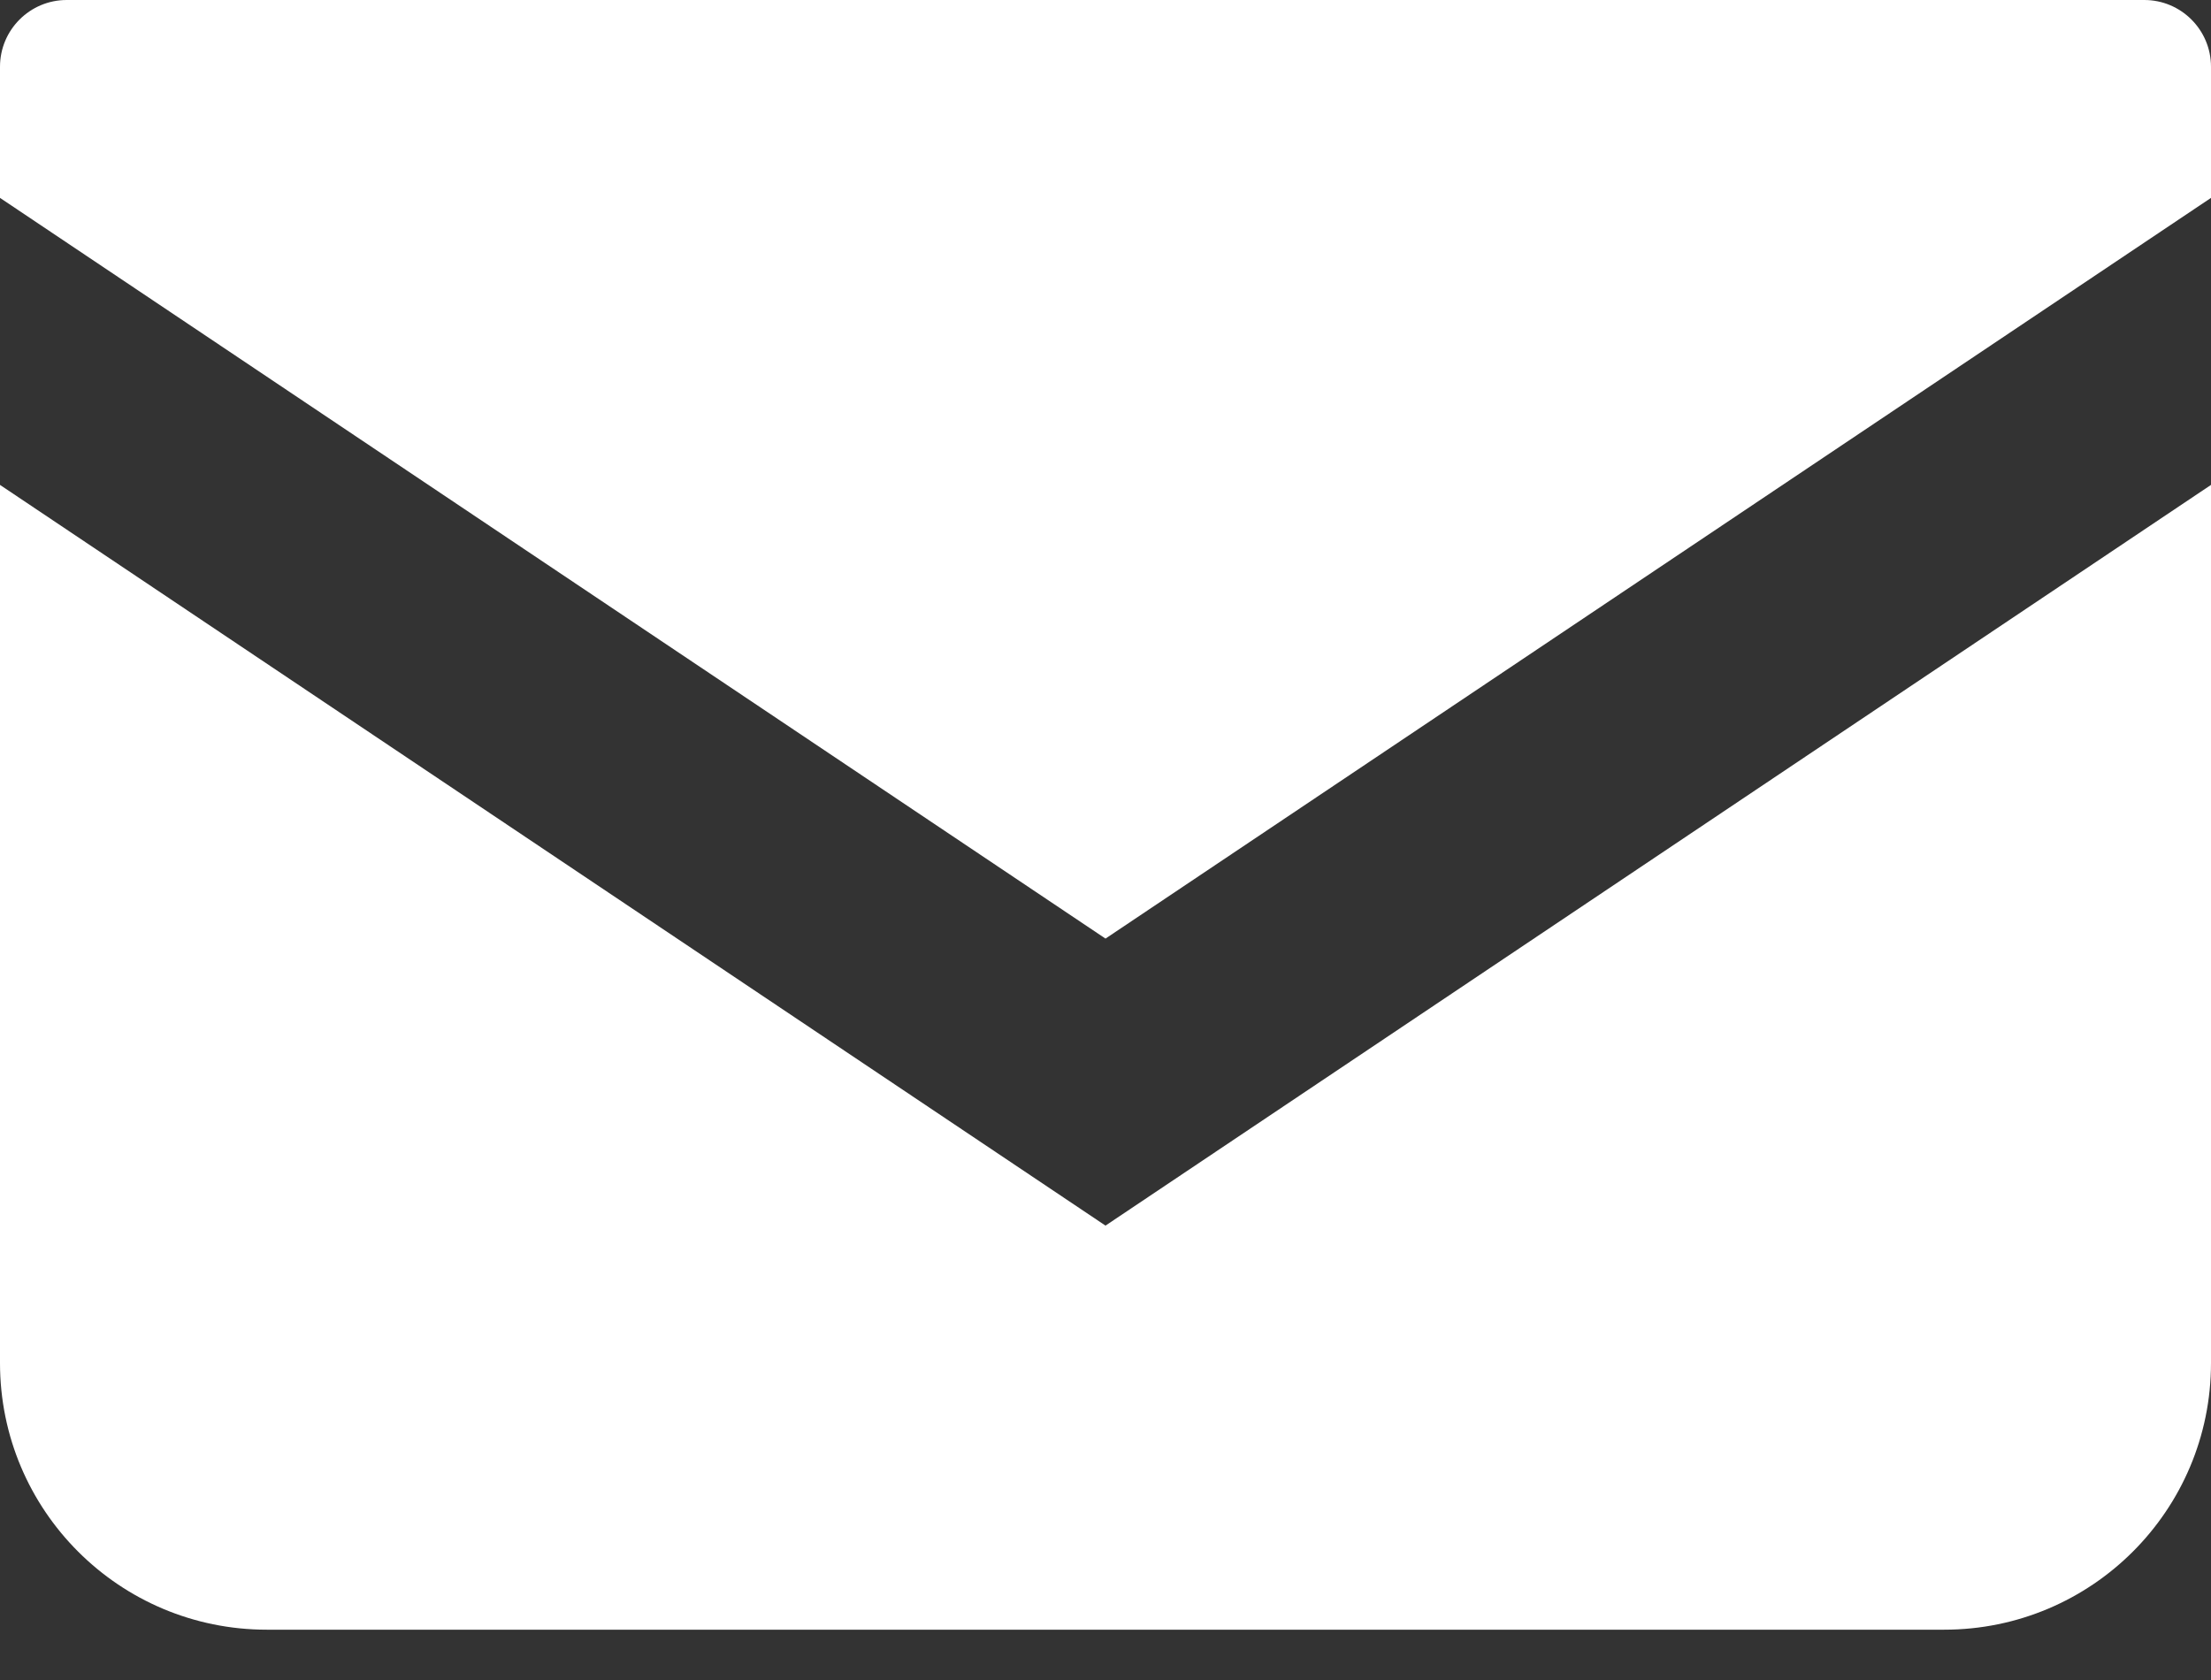
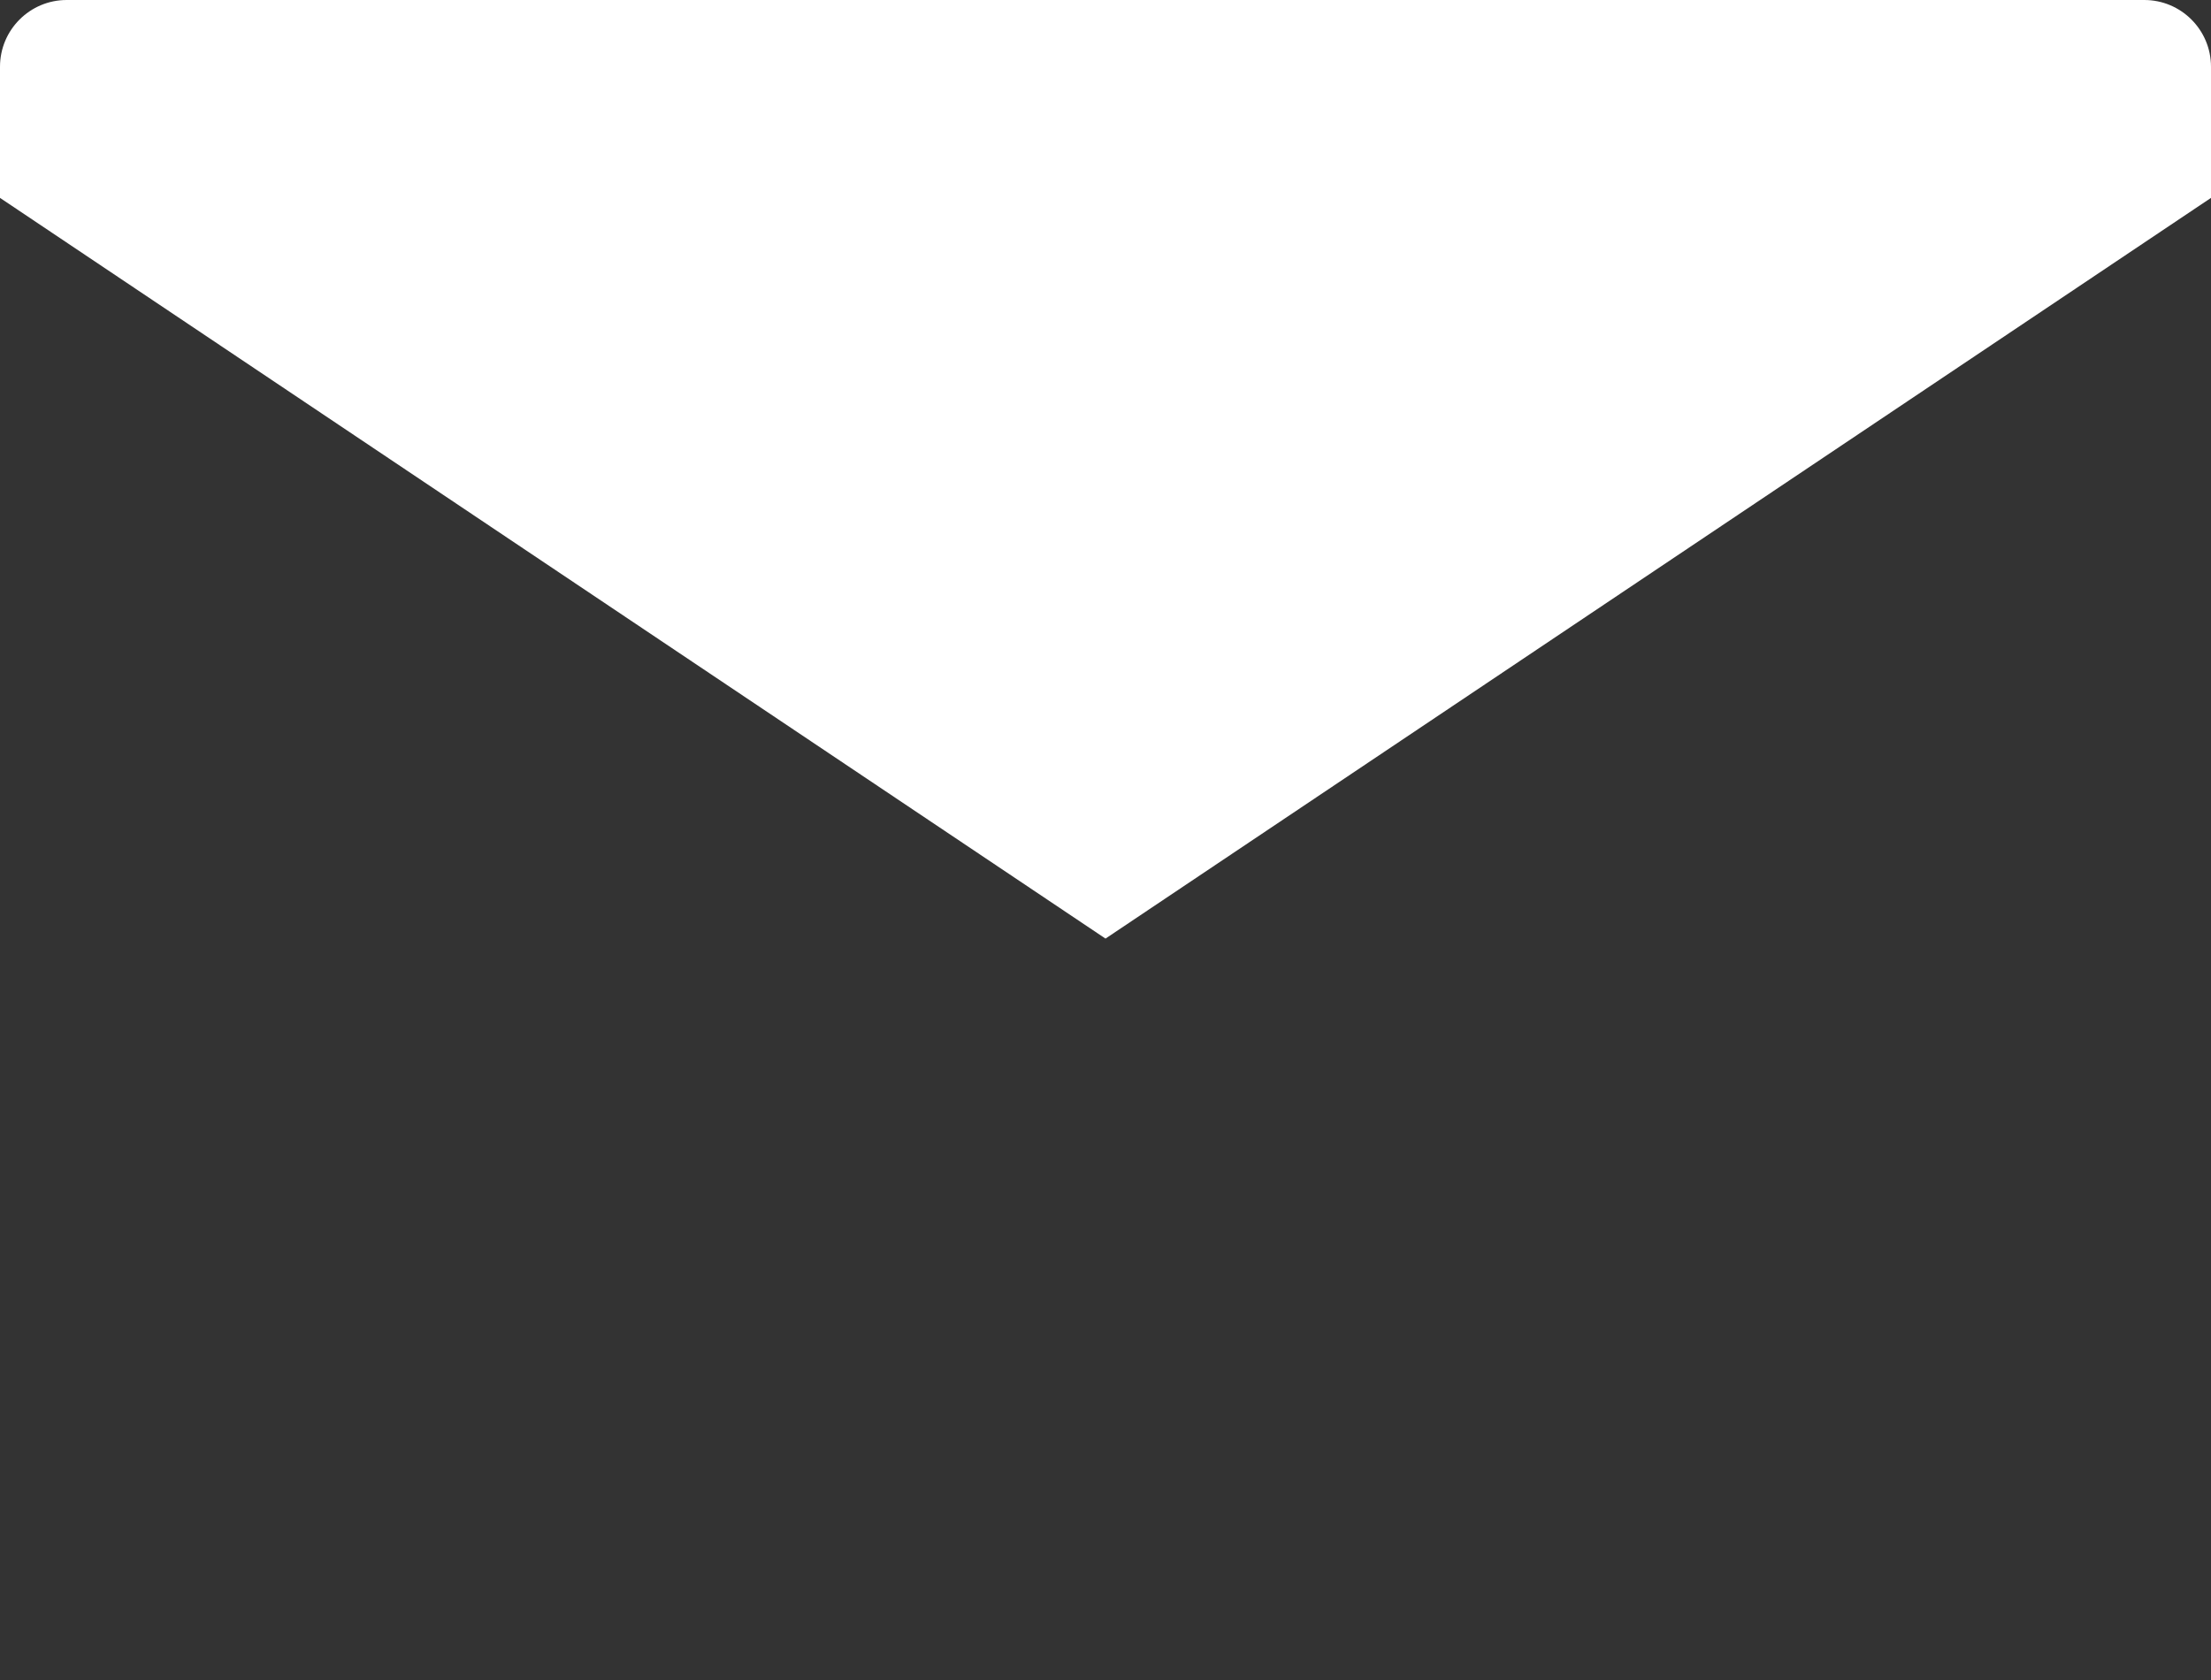
<svg xmlns="http://www.w3.org/2000/svg" width="25" height="19" viewBox="0 0 25 19" fill="none">
  <rect x="0" y="0" width="25" height="19" fill="#333333" stroke="none" />
  <path d="M24.246 0H0.754C0.338 0 0 0.338 0 0.755V2.238L12.5 10.615L25 2.238V0.755C25 0.338 24.662 0 24.246 0Z" fill="white" />
-   <path d="M0 5.484V15.415C0 17.082 1.35 18.431 3.017 18.431H21.983C23.65 18.431 25 17.082 25 15.415V5.484L12.5 13.861L0 5.484Z" fill="white" />
</svg>